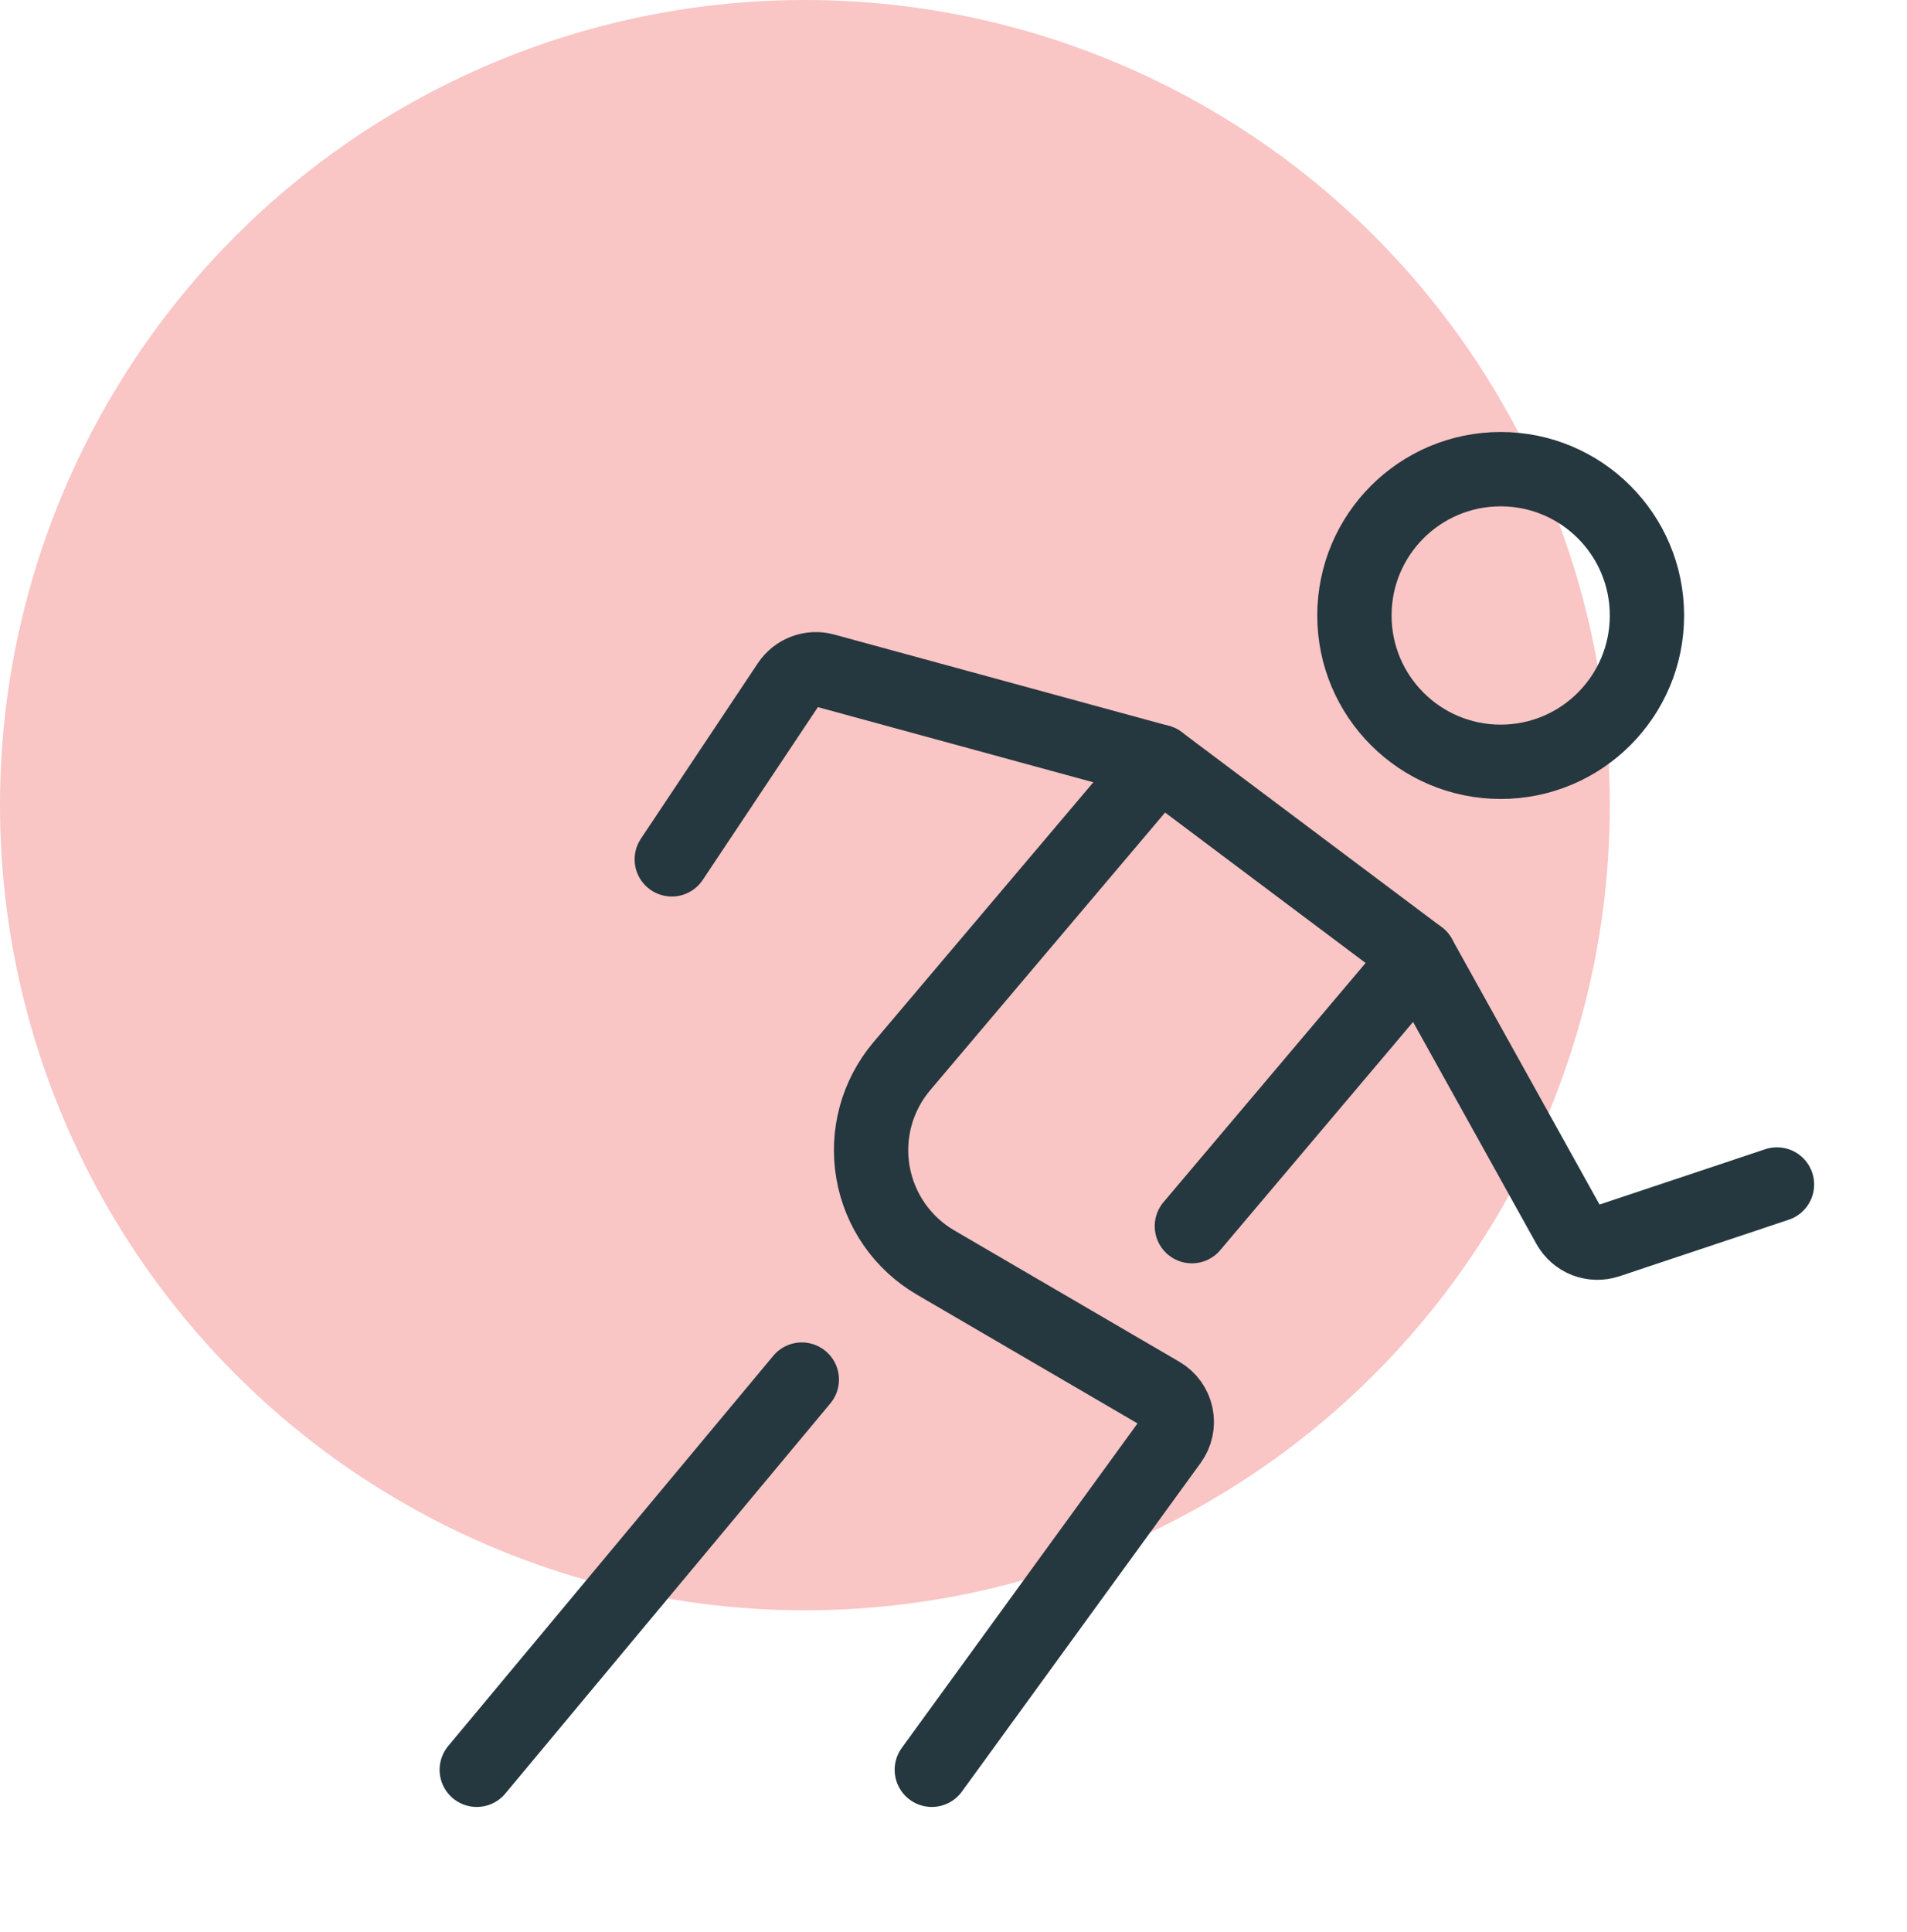
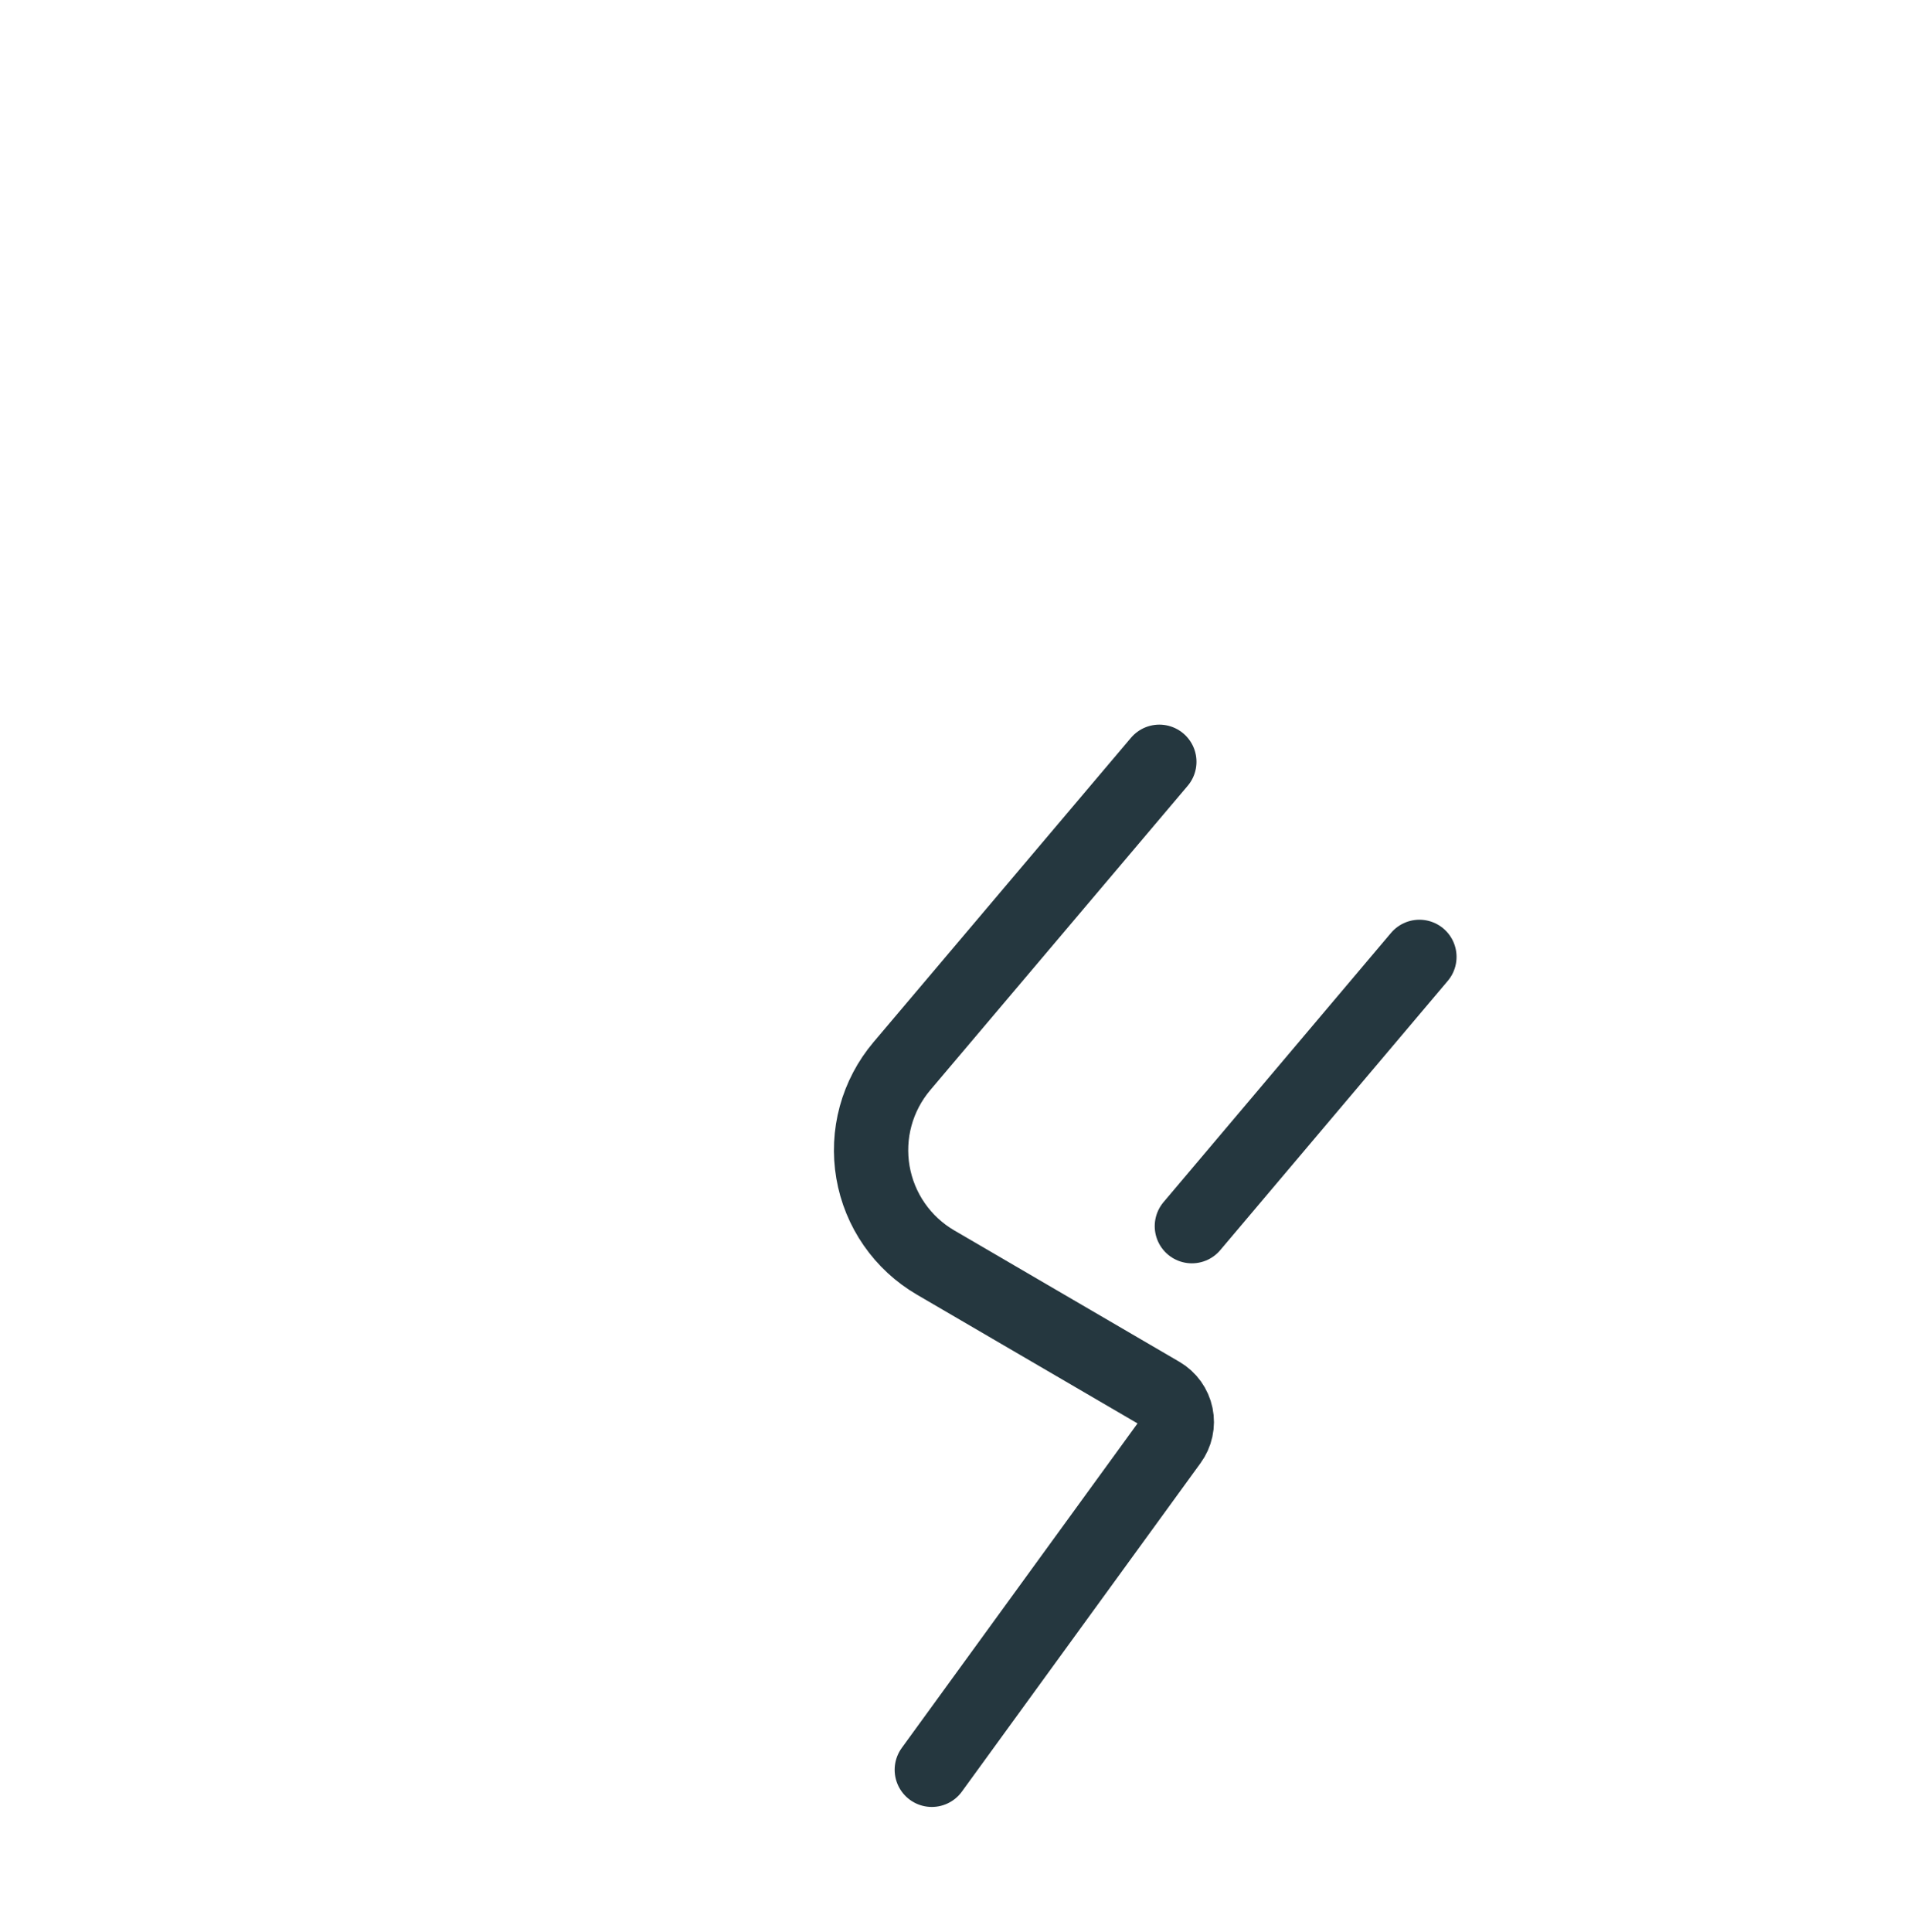
<svg xmlns="http://www.w3.org/2000/svg" width="77" height="78" viewBox="0 0 77 78" fill="none">
-   <circle cx="32.5" cy="32.5" r="32.5" fill="#EA3D3C" fill-opacity="0.3" />
-   <path d="M60.594 30.75C63.856 30.75 66.5 28.106 66.5 24.844C66.5 21.582 63.856 18.938 60.594 18.938C57.332 18.938 54.688 21.582 54.688 24.844C54.688 28.106 57.332 30.75 60.594 30.75Z" stroke="#25373F" stroke-width="3" stroke-miterlimit="10" stroke-linecap="round" stroke-linejoin="round" />
  <path d="M46.811 30.75L36.413 43.038C35.919 43.623 35.558 44.309 35.356 45.048C35.155 45.788 35.118 46.562 35.248 47.318C35.378 48.073 35.671 48.791 36.108 49.42C36.545 50.05 37.114 50.576 37.776 50.962L46.87 56.268C47.028 56.361 47.165 56.486 47.272 56.635C47.378 56.784 47.453 56.954 47.49 57.133C47.527 57.313 47.526 57.498 47.487 57.677C47.448 57.856 47.372 58.025 47.264 58.173L37.624 71.438" stroke="#25373F" stroke-width="3" stroke-miterlimit="10" stroke-linecap="round" stroke-linejoin="round" />
-   <path d="M27.125 34.688L31.85 27.6C32.003 27.37 32.225 27.194 32.485 27.097C32.744 27 33.027 26.988 33.294 27.062L46.812 30.75L57.312 38.625L63.35 49.486C63.499 49.753 63.736 49.961 64.021 50.072C64.306 50.182 64.621 50.19 64.912 50.094L71.75 47.812" stroke="#25373F" stroke-width="3" stroke-miterlimit="10" stroke-linecap="round" stroke-linejoin="round" />
  <path d="M57.312 38.625L48.125 49.494" stroke="#25373F" stroke-width="3" stroke-miterlimit="10" stroke-linecap="round" stroke-linejoin="round" />
-   <path d="M32.375 55.688L19.25 71.438" stroke="#25373F" stroke-width="3" stroke-miterlimit="10" stroke-linecap="round" stroke-linejoin="round" />
</svg>